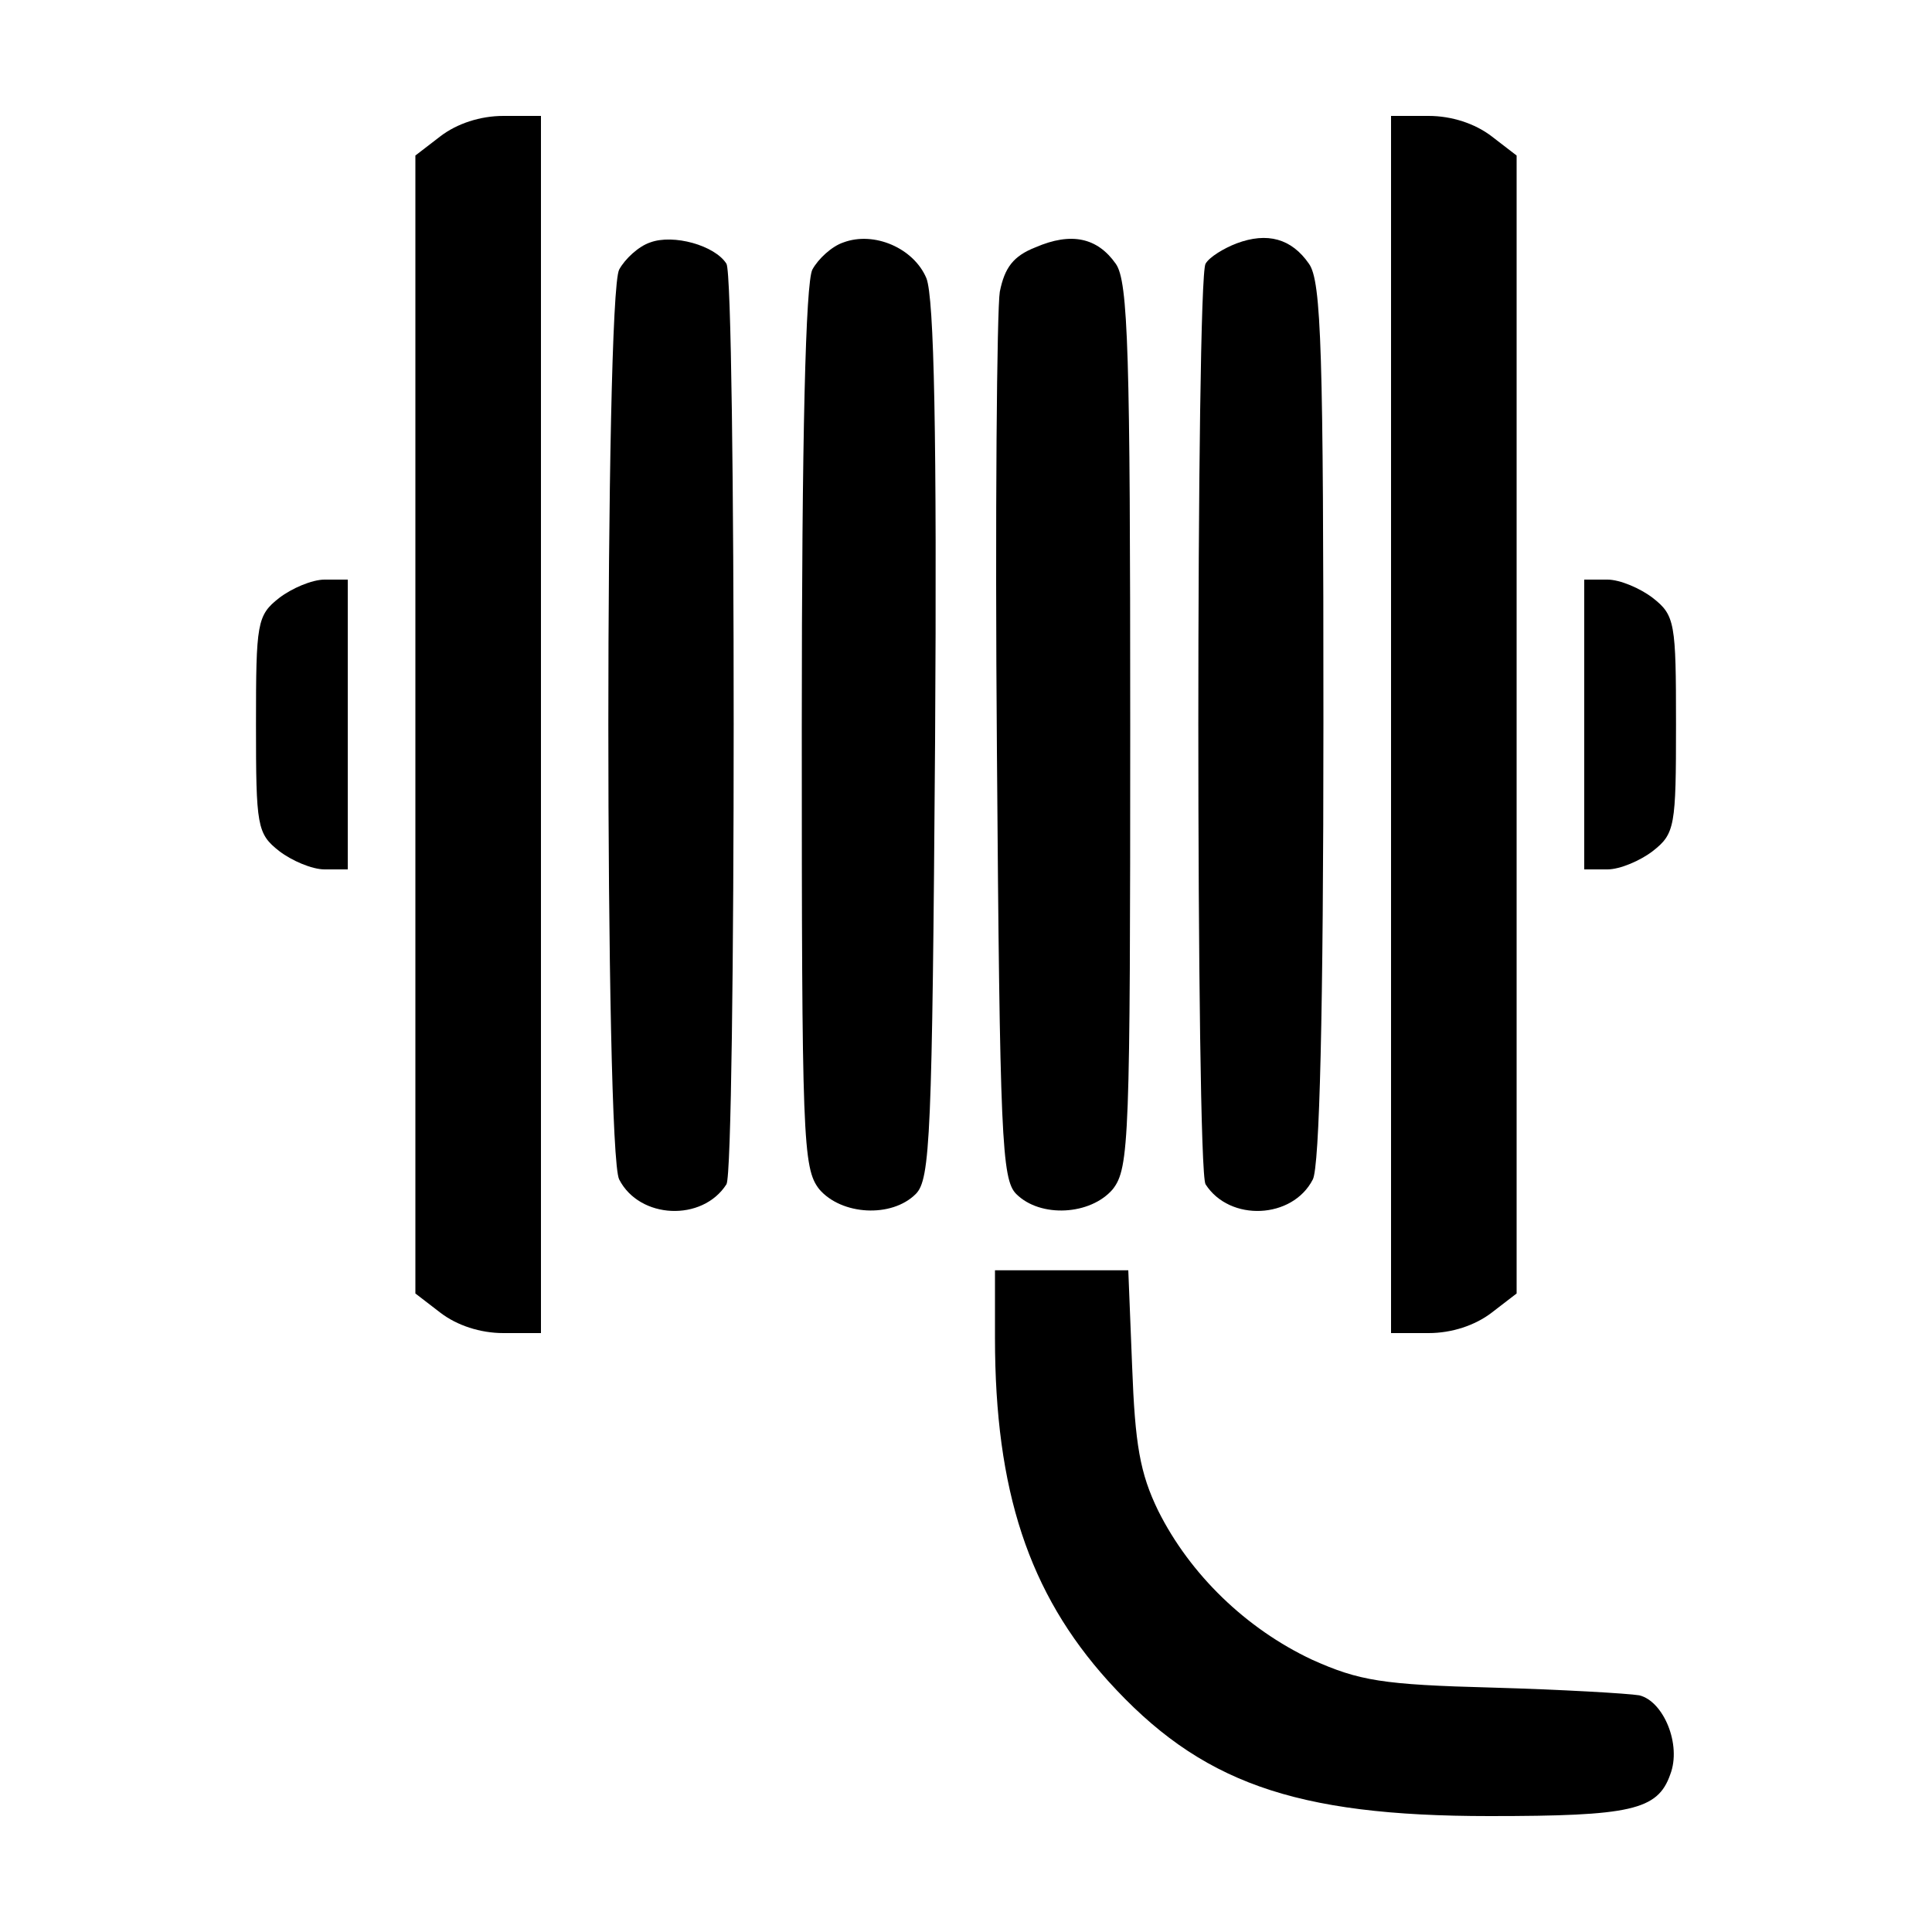
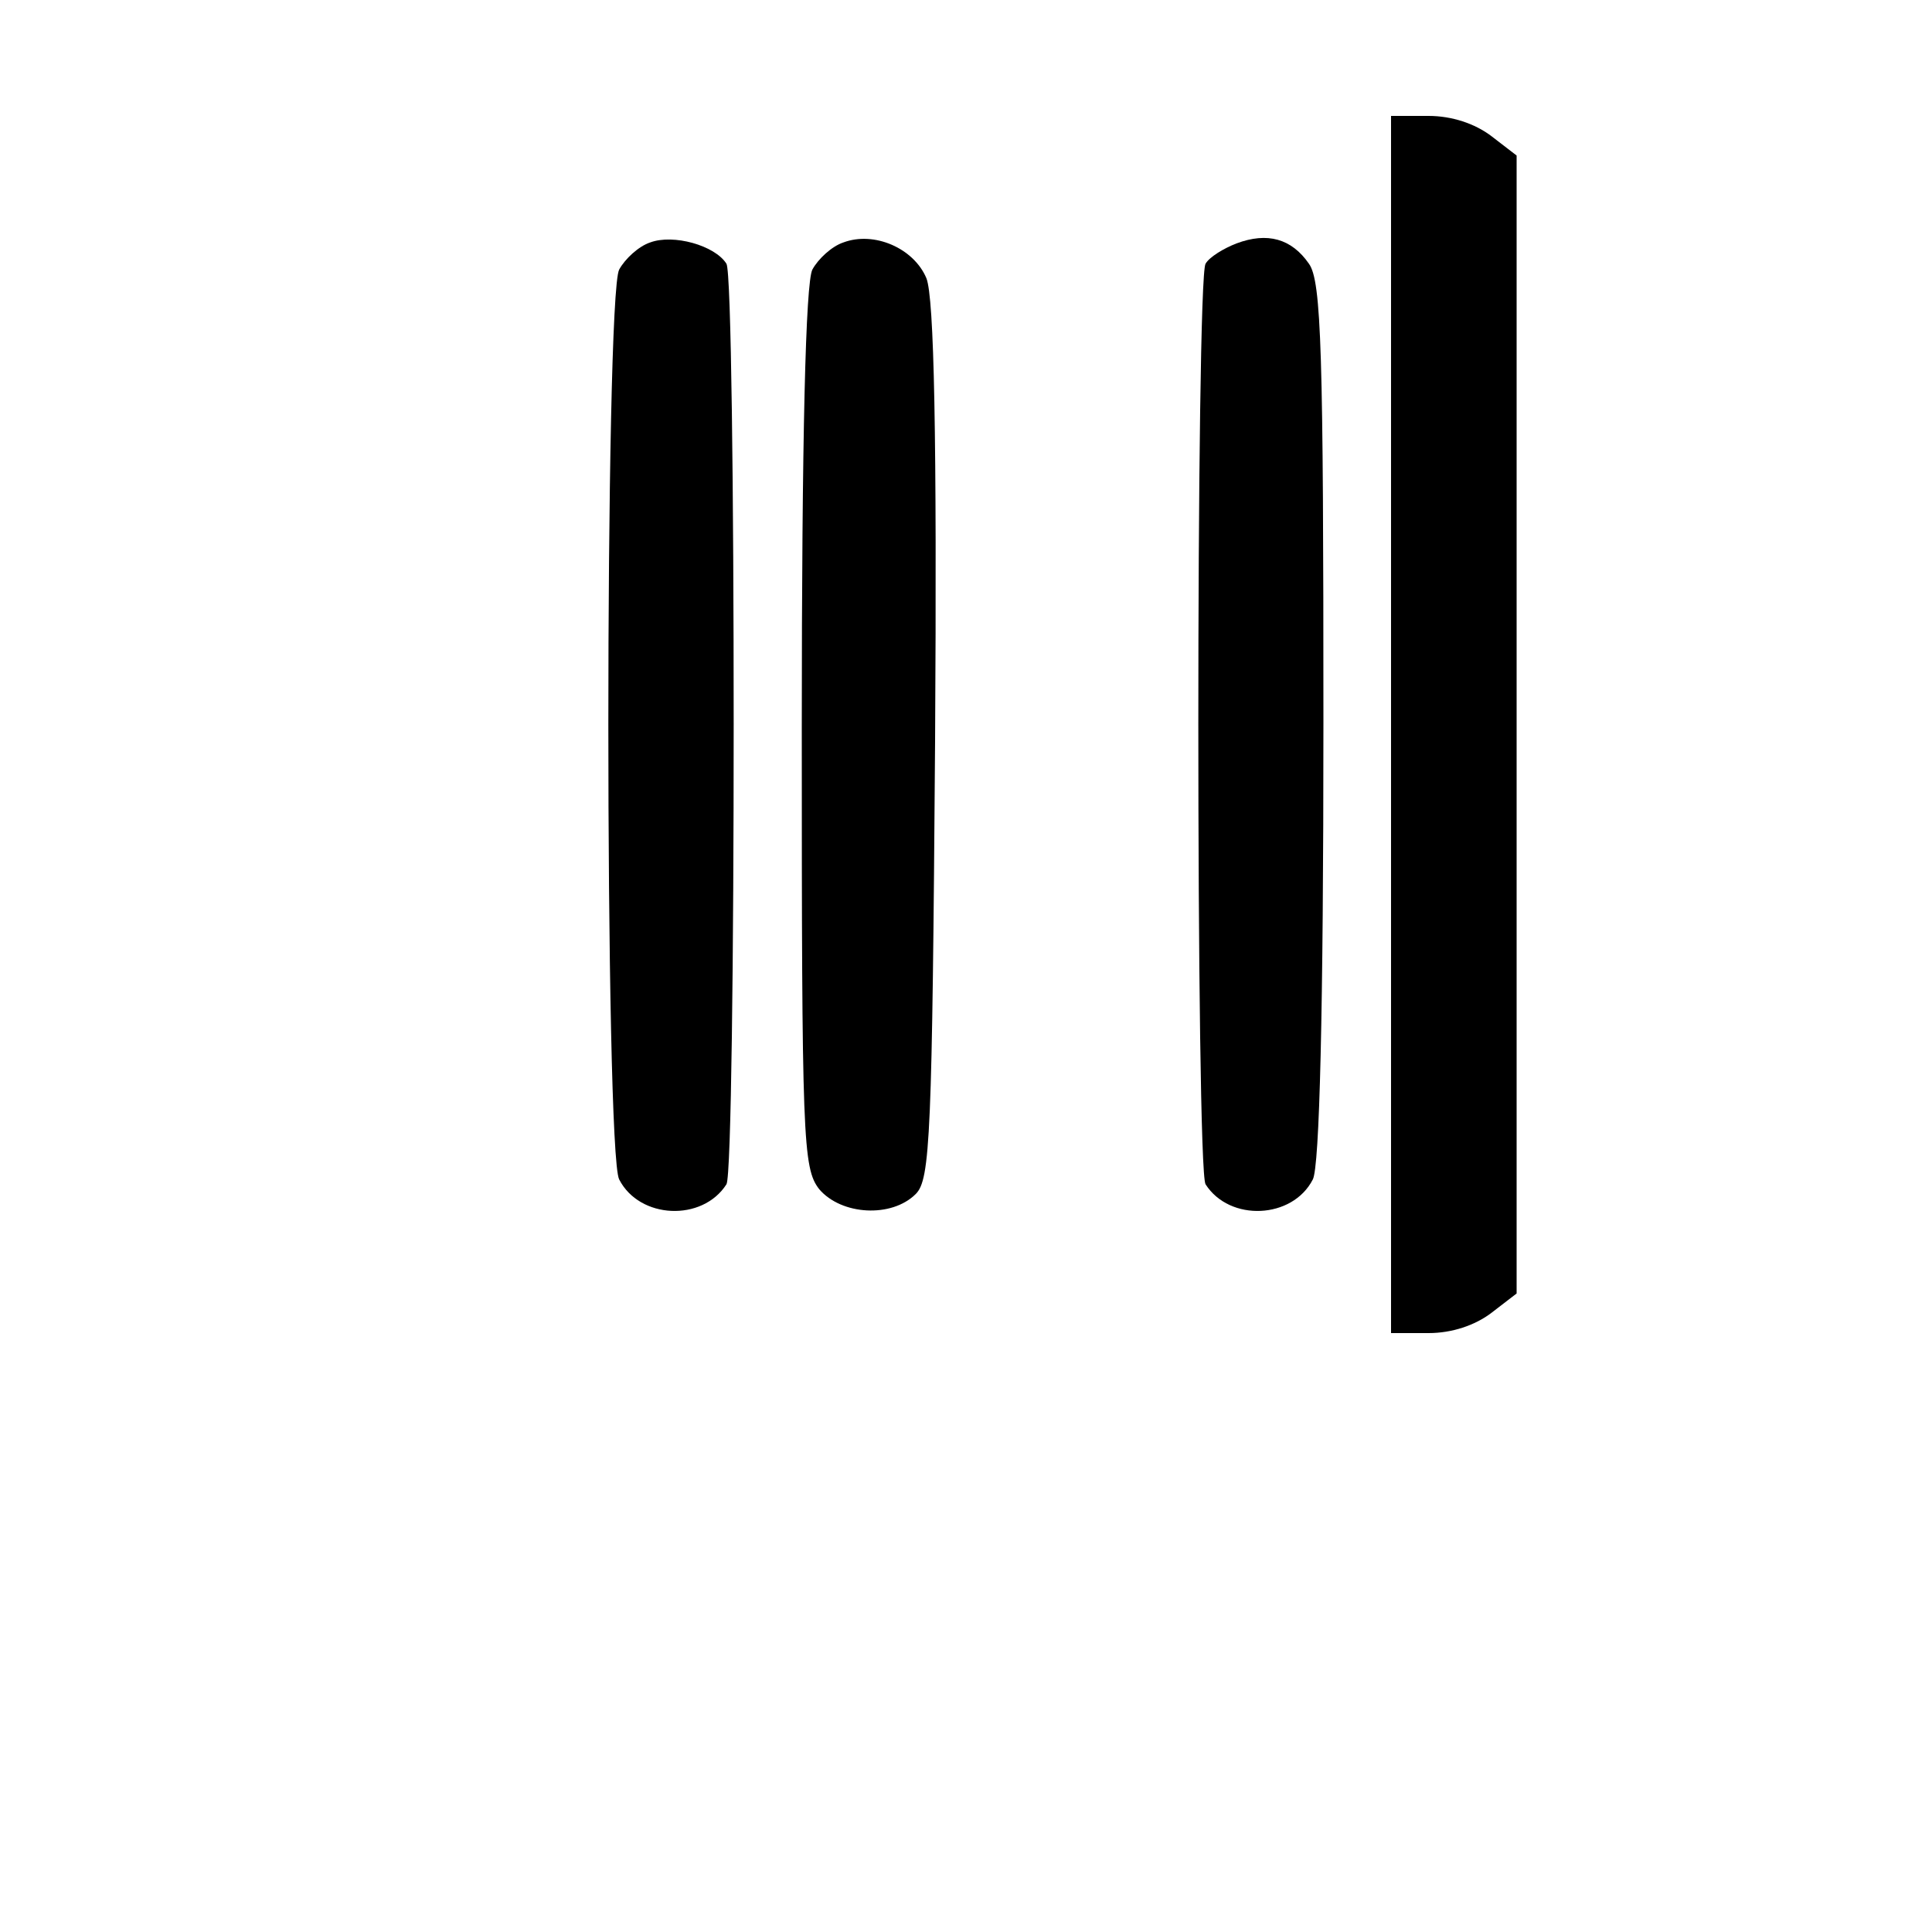
<svg xmlns="http://www.w3.org/2000/svg" preserveAspectRatio="xMidYMid meet" viewBox="0 0 200 200" height="200pt" width="200pt" version="1.0">
  <g stroke="none" fill="#000000" transform="translate(0,200) scale(0.1,-0.1)">
-     <path d="M456 1859 l-26 -20 0 -589 0 -589 26 -20 c17 -13 41 -21 65 -21 l39 0 0 630 0 630 -39 0 c-24 0 -48 -8 -65 -21z" />
    <path d="M1440 1250 l0 -630 39 0 c24 0 48 8 65 21 l26 20 0 589 0 589 -26 20 c-17 13 -41 21 -65 21 l-39 0 0 -630z" />
    <path d="M673 1749 c-12 -4 -26 -17 -32 -28 -15 -27 -15 -915 0 -942 21 -41 86 -44 111 -5 10 15 10 938 0 953 -12 19 -55 31 -79 22z" />
    <path d="M873 1749 c-12 -4 -26 -17 -32 -28 -7 -13 -11 -172 -11 -474 0 -427 1 -456 18 -478 23 -27 75 -30 100 -5 15 15 17 59 20 469 2 317 -1 459 -9 479 -13 31 -54 49 -86 37z" />
-     <path d="M1072 1744 c-23 -9 -32 -21 -37 -46 -3 -18 -5 -232 -3 -475 3 -401 5 -444 20 -459 25 -25 77 -22 100 5 17 22 18 51 18 480 0 385 -2 460 -15 478 -19 27 -46 33 -83 17z" />
    <path d="M1280 1748 c-13 -5 -28 -14 -32 -21 -10 -15 -10 -938 0 -953 25 -39 90 -36 111 5 7 13 11 173 11 473 0 383 -2 457 -15 475 -18 26 -43 33 -75 21z" />
-     <path d="M289 1381 c-23 -18 -24 -26 -24 -131 0 -105 1 -113 24 -131 13 -10 34 -19 47 -19 l24 0 0 150 0 150 -24 0 c-13 0 -34 -9 -47 -19z" />
-     <path d="M1640 1250 l0 -150 24 0 c13 0 34 9 47 19 23 18 24 26 24 131 0 105 -1 113 -24 131 -13 10 -34 19 -47 19 l-24 0 0 -150z" />
-     <path d="M1030 615 c0 -158 35 -264 117 -355 95 -105 192 -140 395 -140 146 0 174 6 187 43 12 31 -7 76 -32 82 -12 2 -81 6 -152 8 -114 3 -138 7 -187 29 -68 32 -126 88 -159 154 -19 39 -24 69 -27 149 l-4 100 -69 0 -69 0 0 -70z" />
  </g>
</svg>